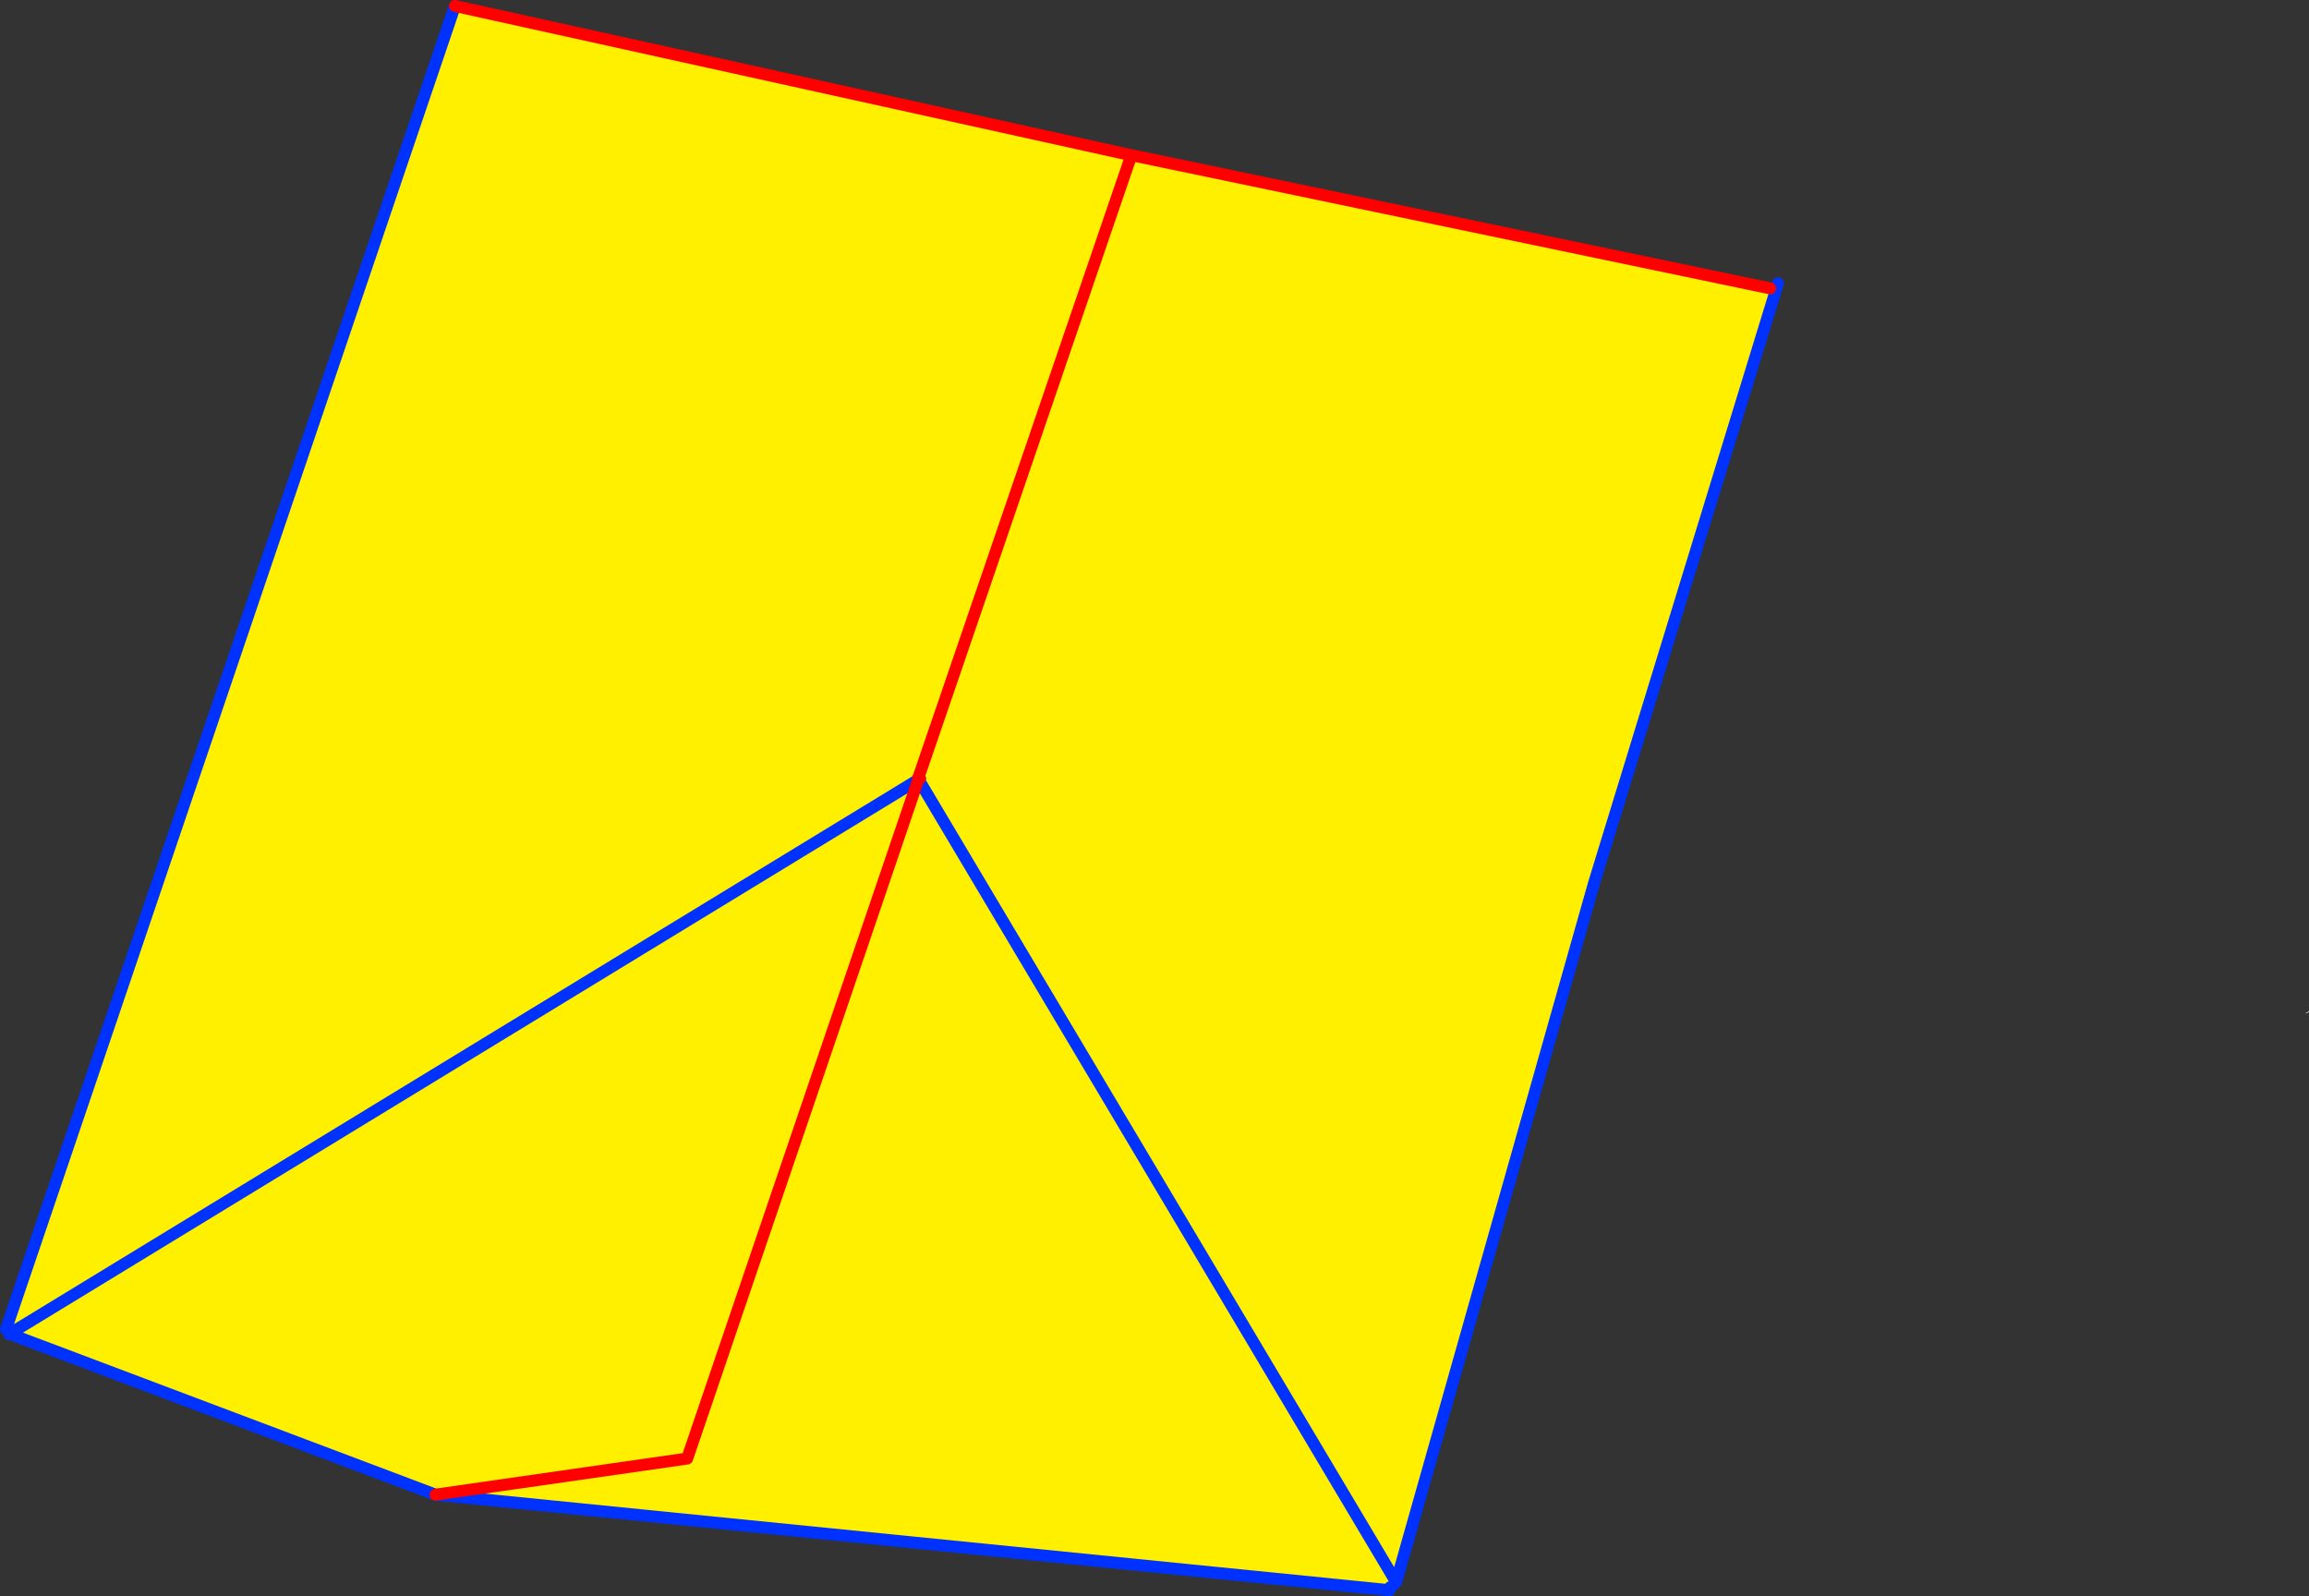
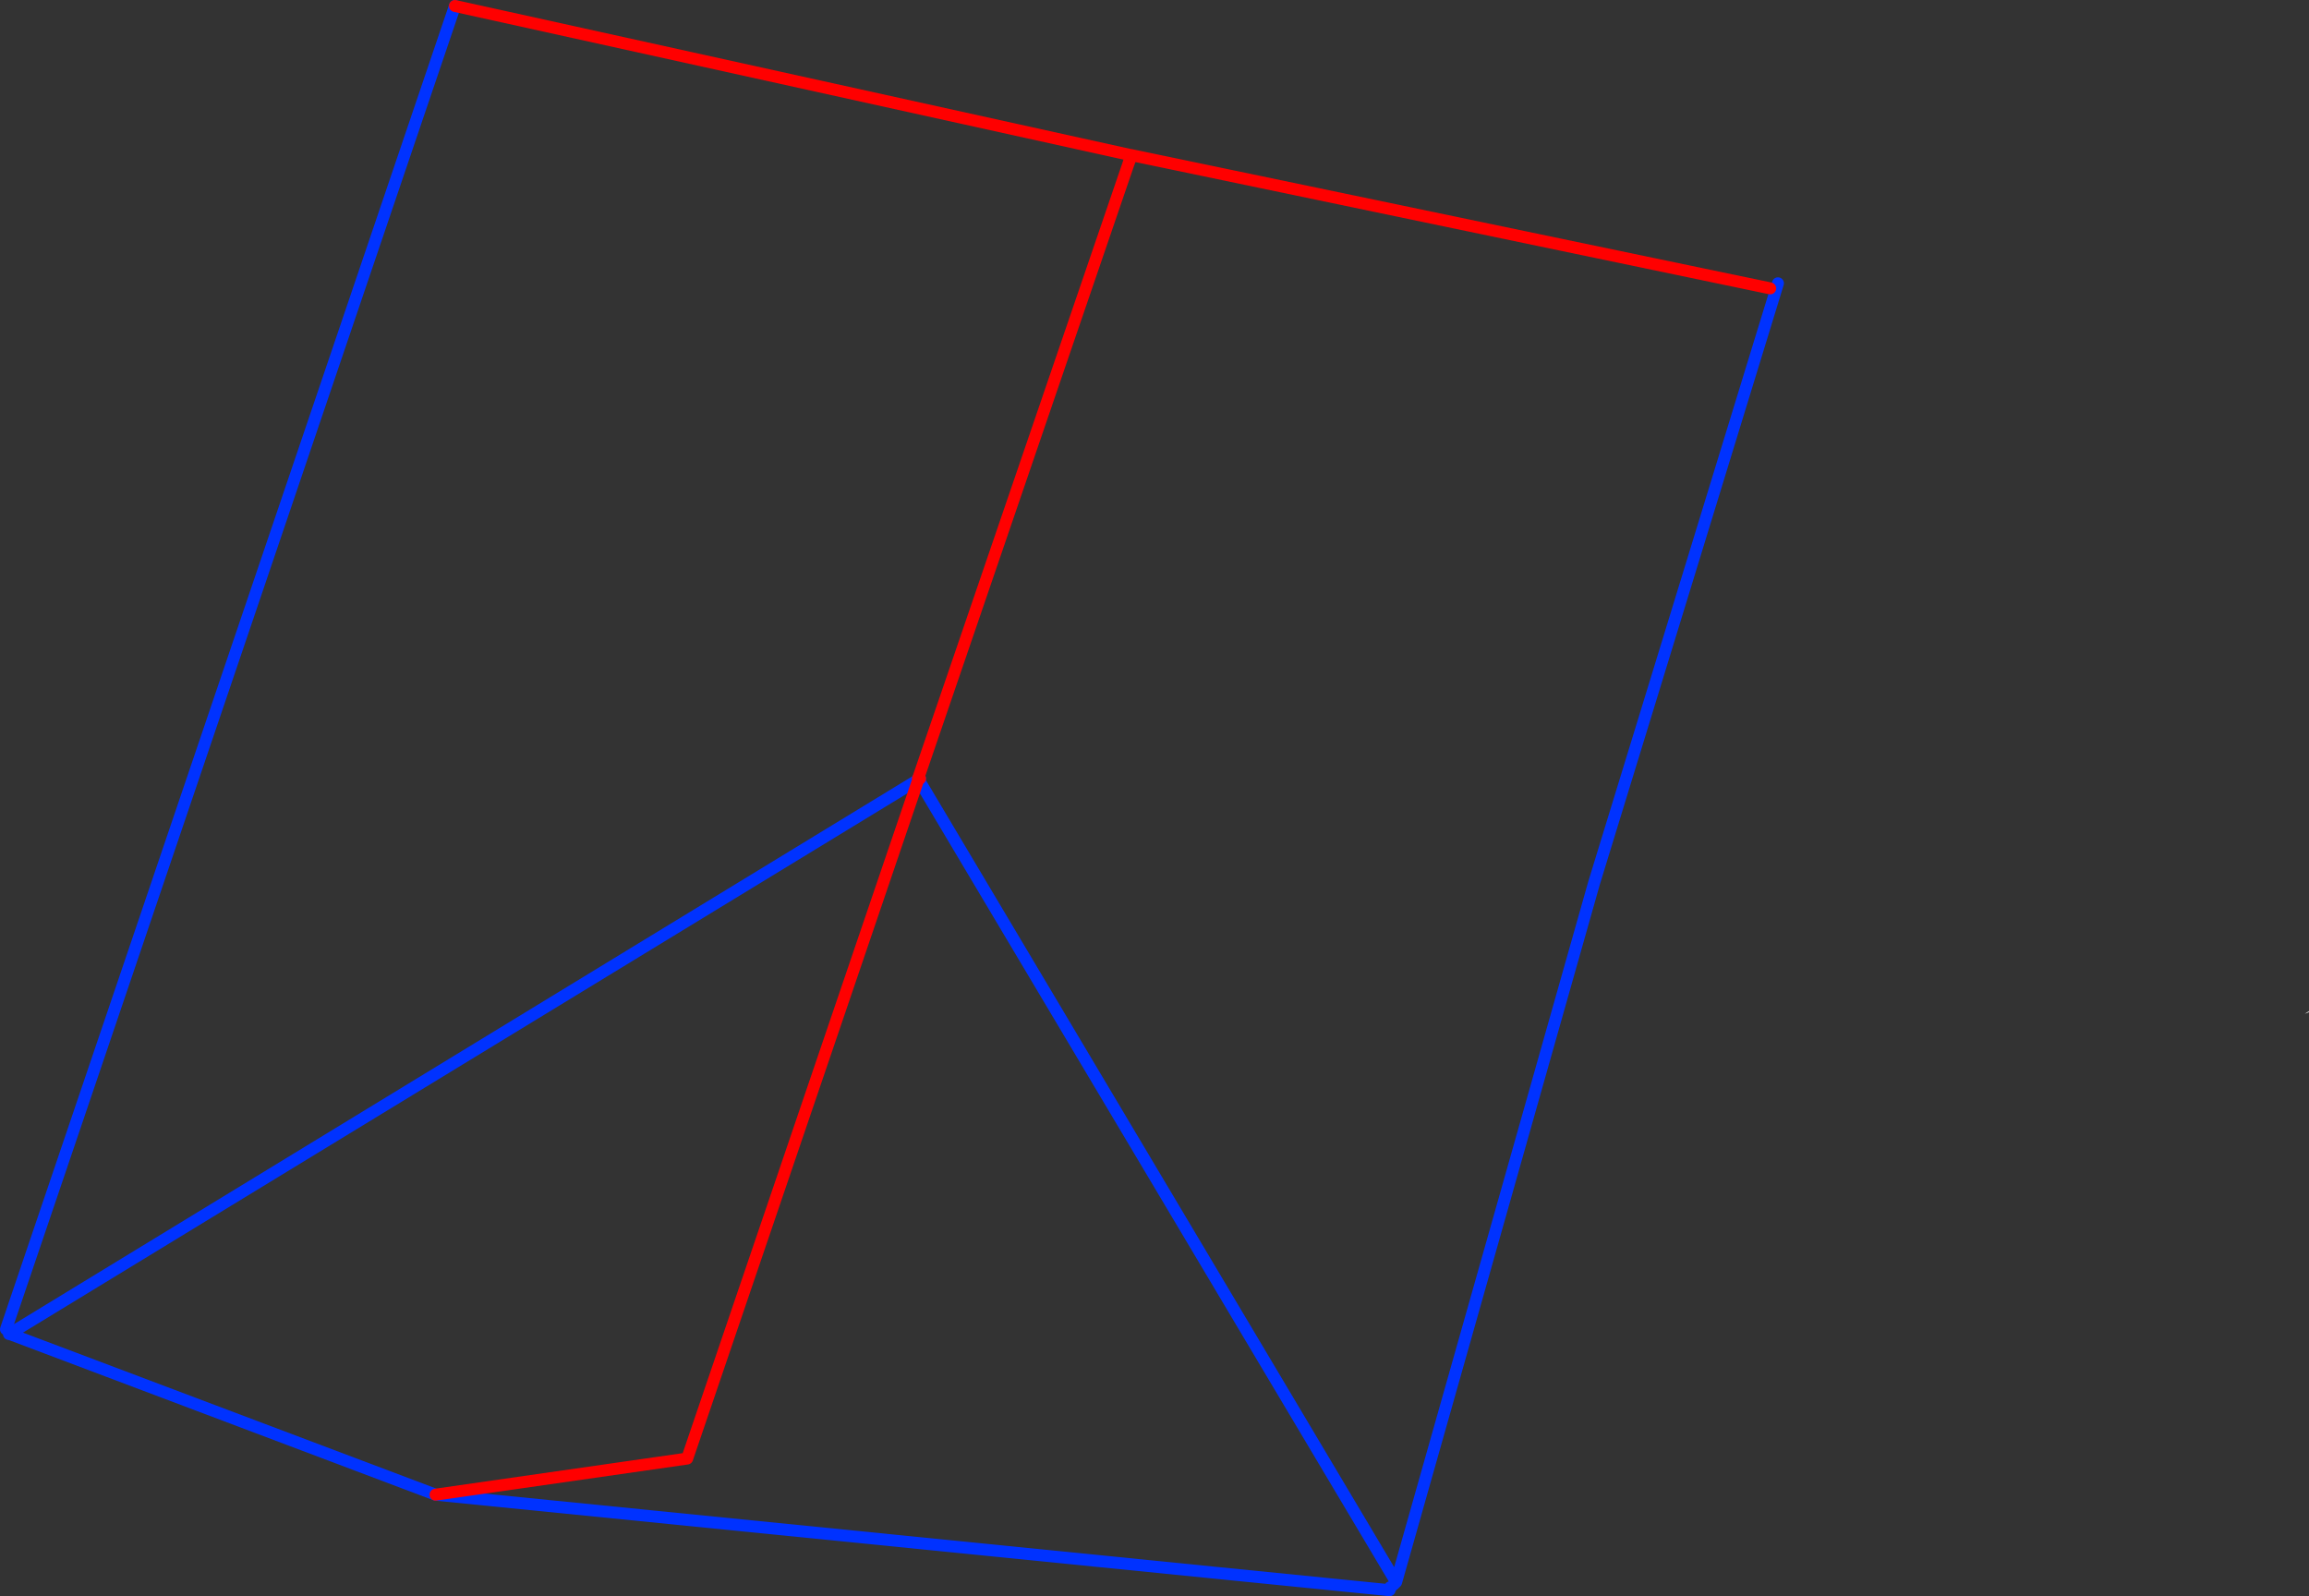
<svg xmlns="http://www.w3.org/2000/svg" height="267.35px" width="386.75px">
  <rect width="100%" height="100%" fill="#333333" stroke="none" />
  <g transform="matrix(1.0, 0.0, 0.0, 1.0, -227.0, -90.95)">
-     <path d="M524.45 139.55 L494.0 238.85 460.85 355.95 460.45 356.35 460.0 356.8 459.85 356.8 459.75 357.3 299.95 341.3 228.8 314.45 228.7 314.3 228.5 314.4 228.0 313.6 303.2 91.95 416.05 116.85 416.05 116.9 416.0 116.9 415.95 117.0 415.95 118.55 416.55 116.95 416.45 116.95 416.35 116.9 523.5 139.25 524.45 139.55 M380.8 221.3 L415.95 118.55 380.8 221.3 380.75 221.35 380.85 221.5 381.05 221.4 381.1 221.35 380.8 221.3 M460.85 355.95 L380.85 221.5 460.85 355.95 M380.85 221.5 L380.8 221.55 380.85 221.5 M299.95 341.3 L342.1 335.25 380.8 221.55 342.1 335.25 299.95 341.3 M380.8 221.55 L228.7 314.3 380.8 221.55" fill="#fff000" fill-rule="evenodd" stroke="none" />
    <path d="M415.95 117.0 L416.0 116.9 416.05 116.9 415.95 117.0 M613.05 260.75 L613.75 260.3 613.7 260.5 613.45 260.6 613.05 260.75" fill="#ffffff" fill-rule="evenodd" stroke="none" />
    <path d="M524.8 138.4 L524.45 139.55 494.0 238.85 460.85 355.95 460.45 356.35 M460.0 356.8 L459.85 356.8 M459.75 357.3 L299.95 341.3 228.8 314.45 228.5 314.4 228.7 314.3 380.8 221.55 380.85 221.5 460.85 355.95 M228.0 313.6 L303.2 91.95 M381.1 221.35 L381.05 221.4 380.85 221.5 380.75 221.35" fill="none" stroke="#0032ff" stroke-linecap="round" stroke-linejoin="round" stroke-width="2.0" />
    <path d="M303.2 91.95 L416.05 116.85 416.45 116.95 416.35 116.9 523.5 139.25 M416.45 116.95 L416.55 116.95 415.95 118.55 380.8 221.3 381.1 221.35 M415.95 118.55 L416.45 116.95 M380.8 221.55 L380.85 221.5 M380.75 221.35 L380.8 221.3 M380.8 221.55 L342.1 335.25 299.95 341.3 M381.05 221.4 L380.75 221.35" fill="none" stroke="#ff0000" stroke-linecap="round" stroke-linejoin="round" stroke-width="2.0" />
  </g>
</svg>